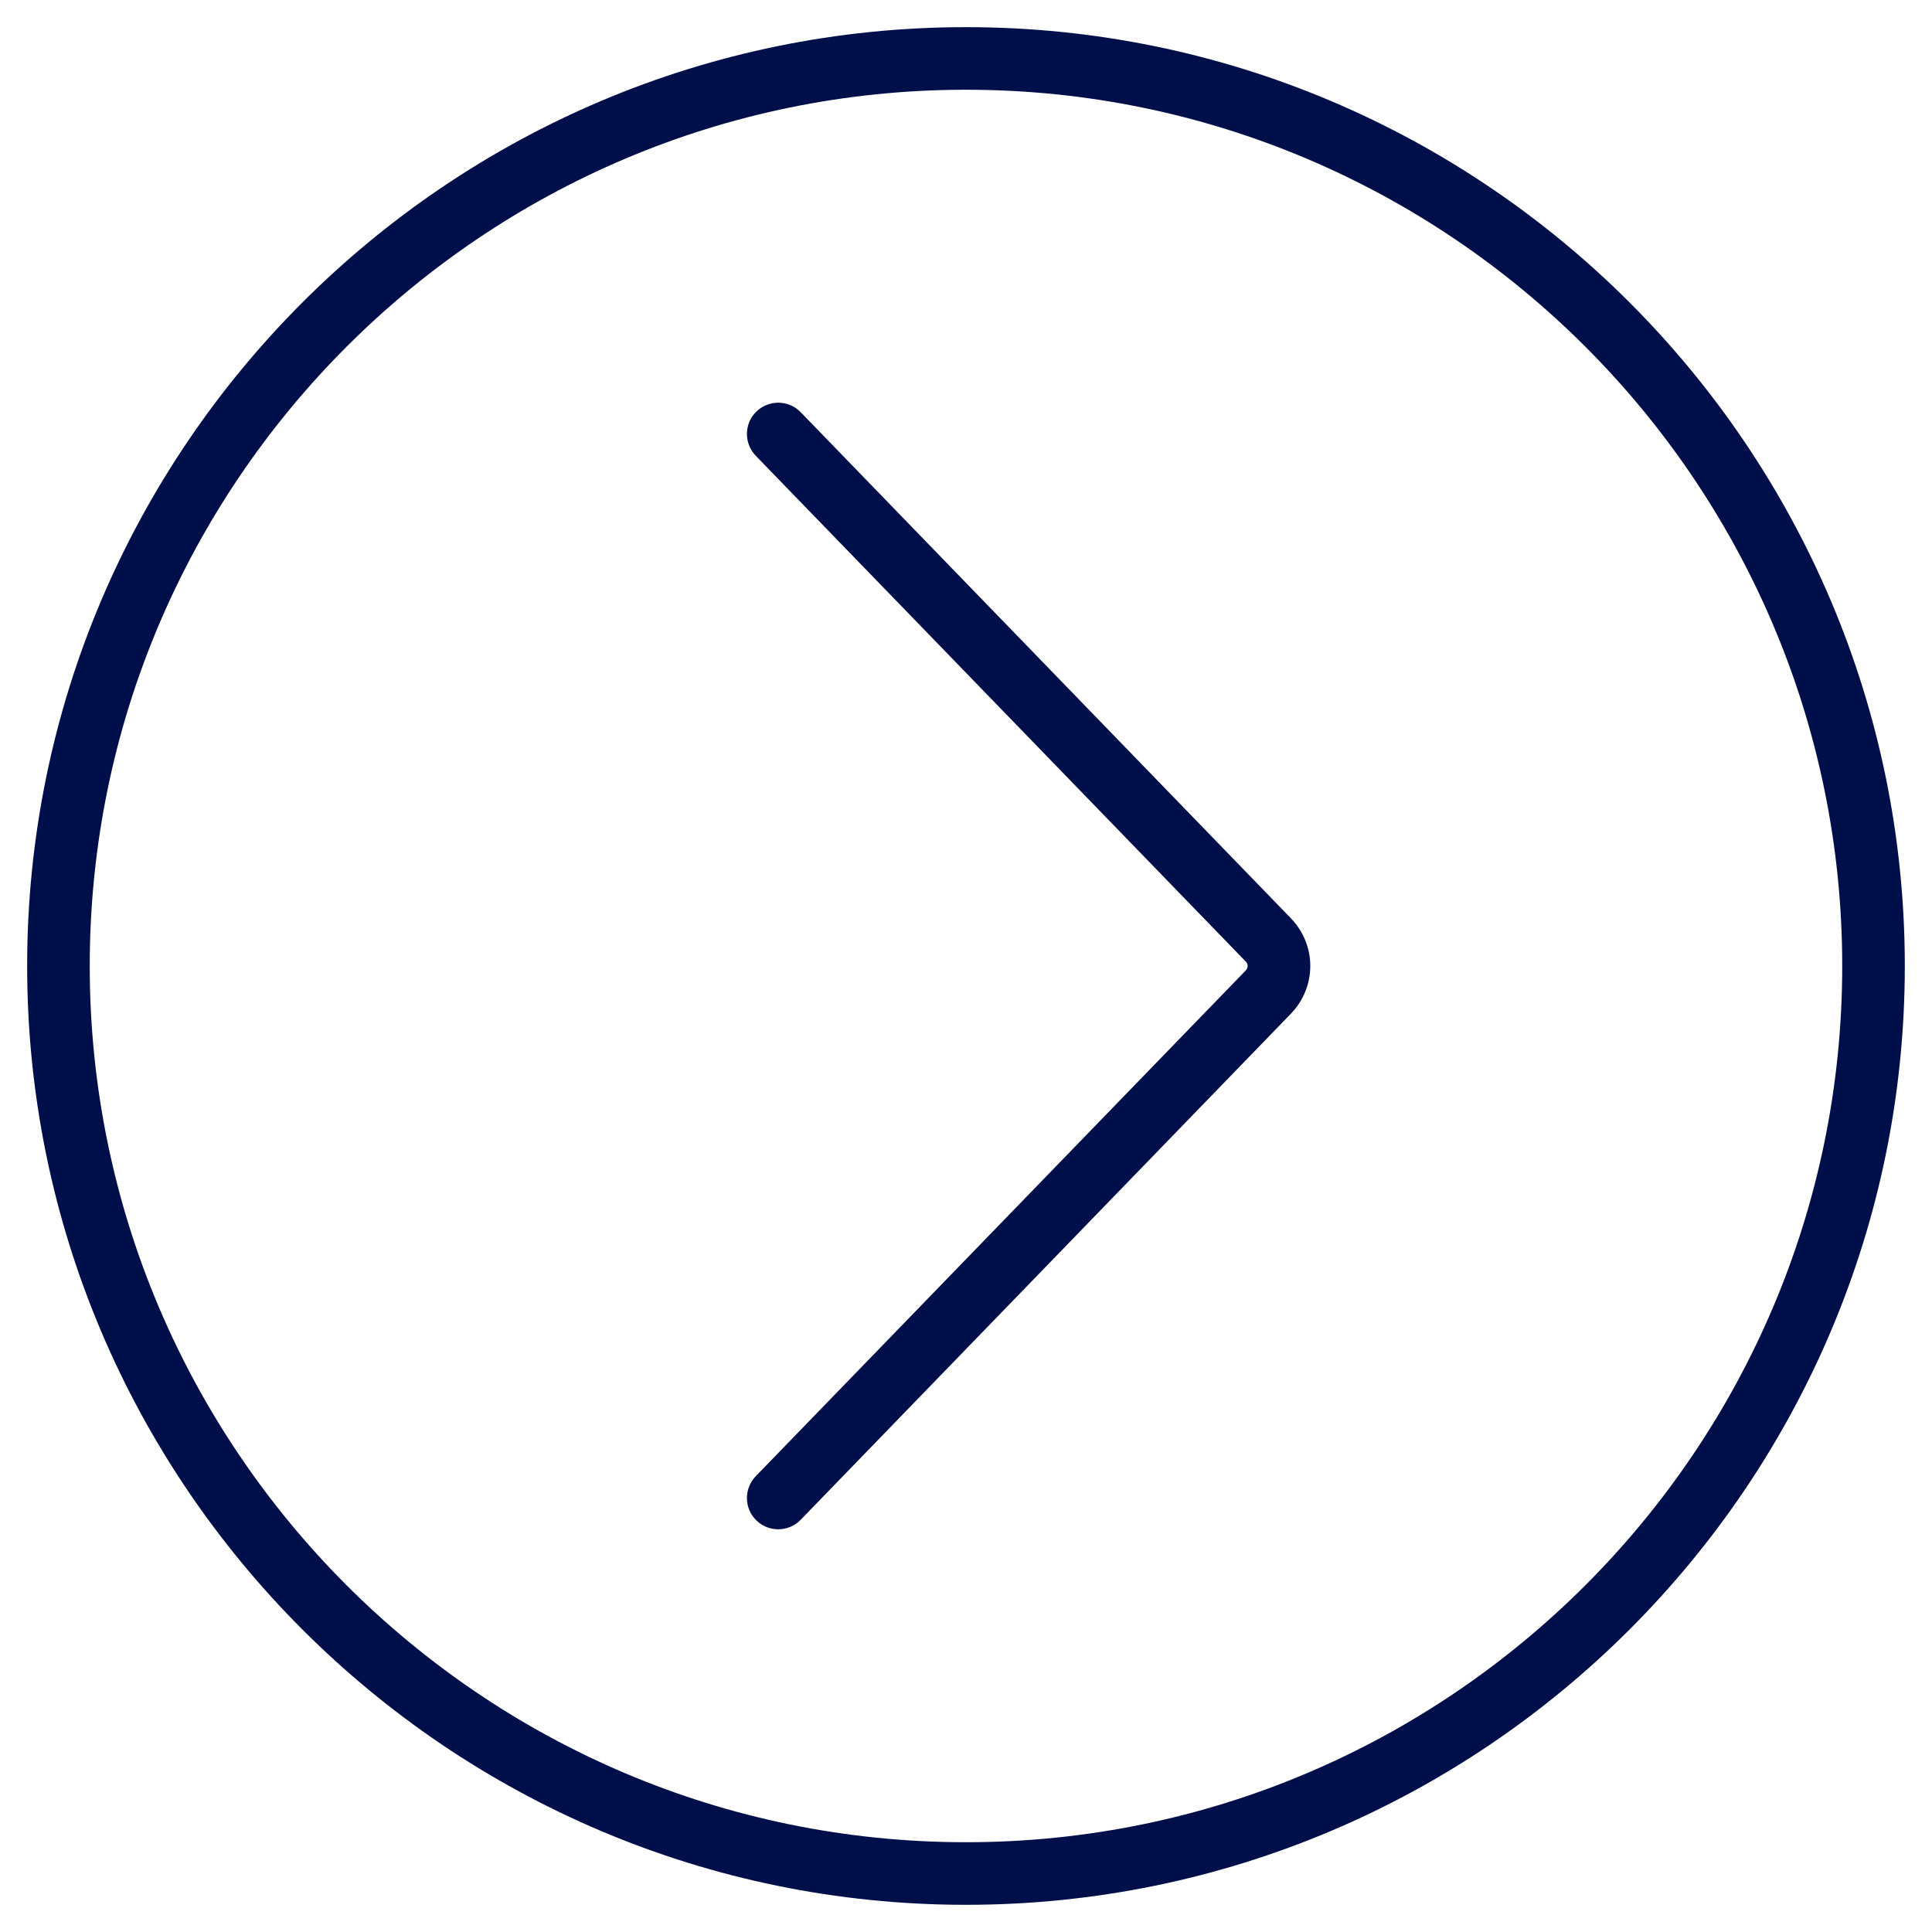
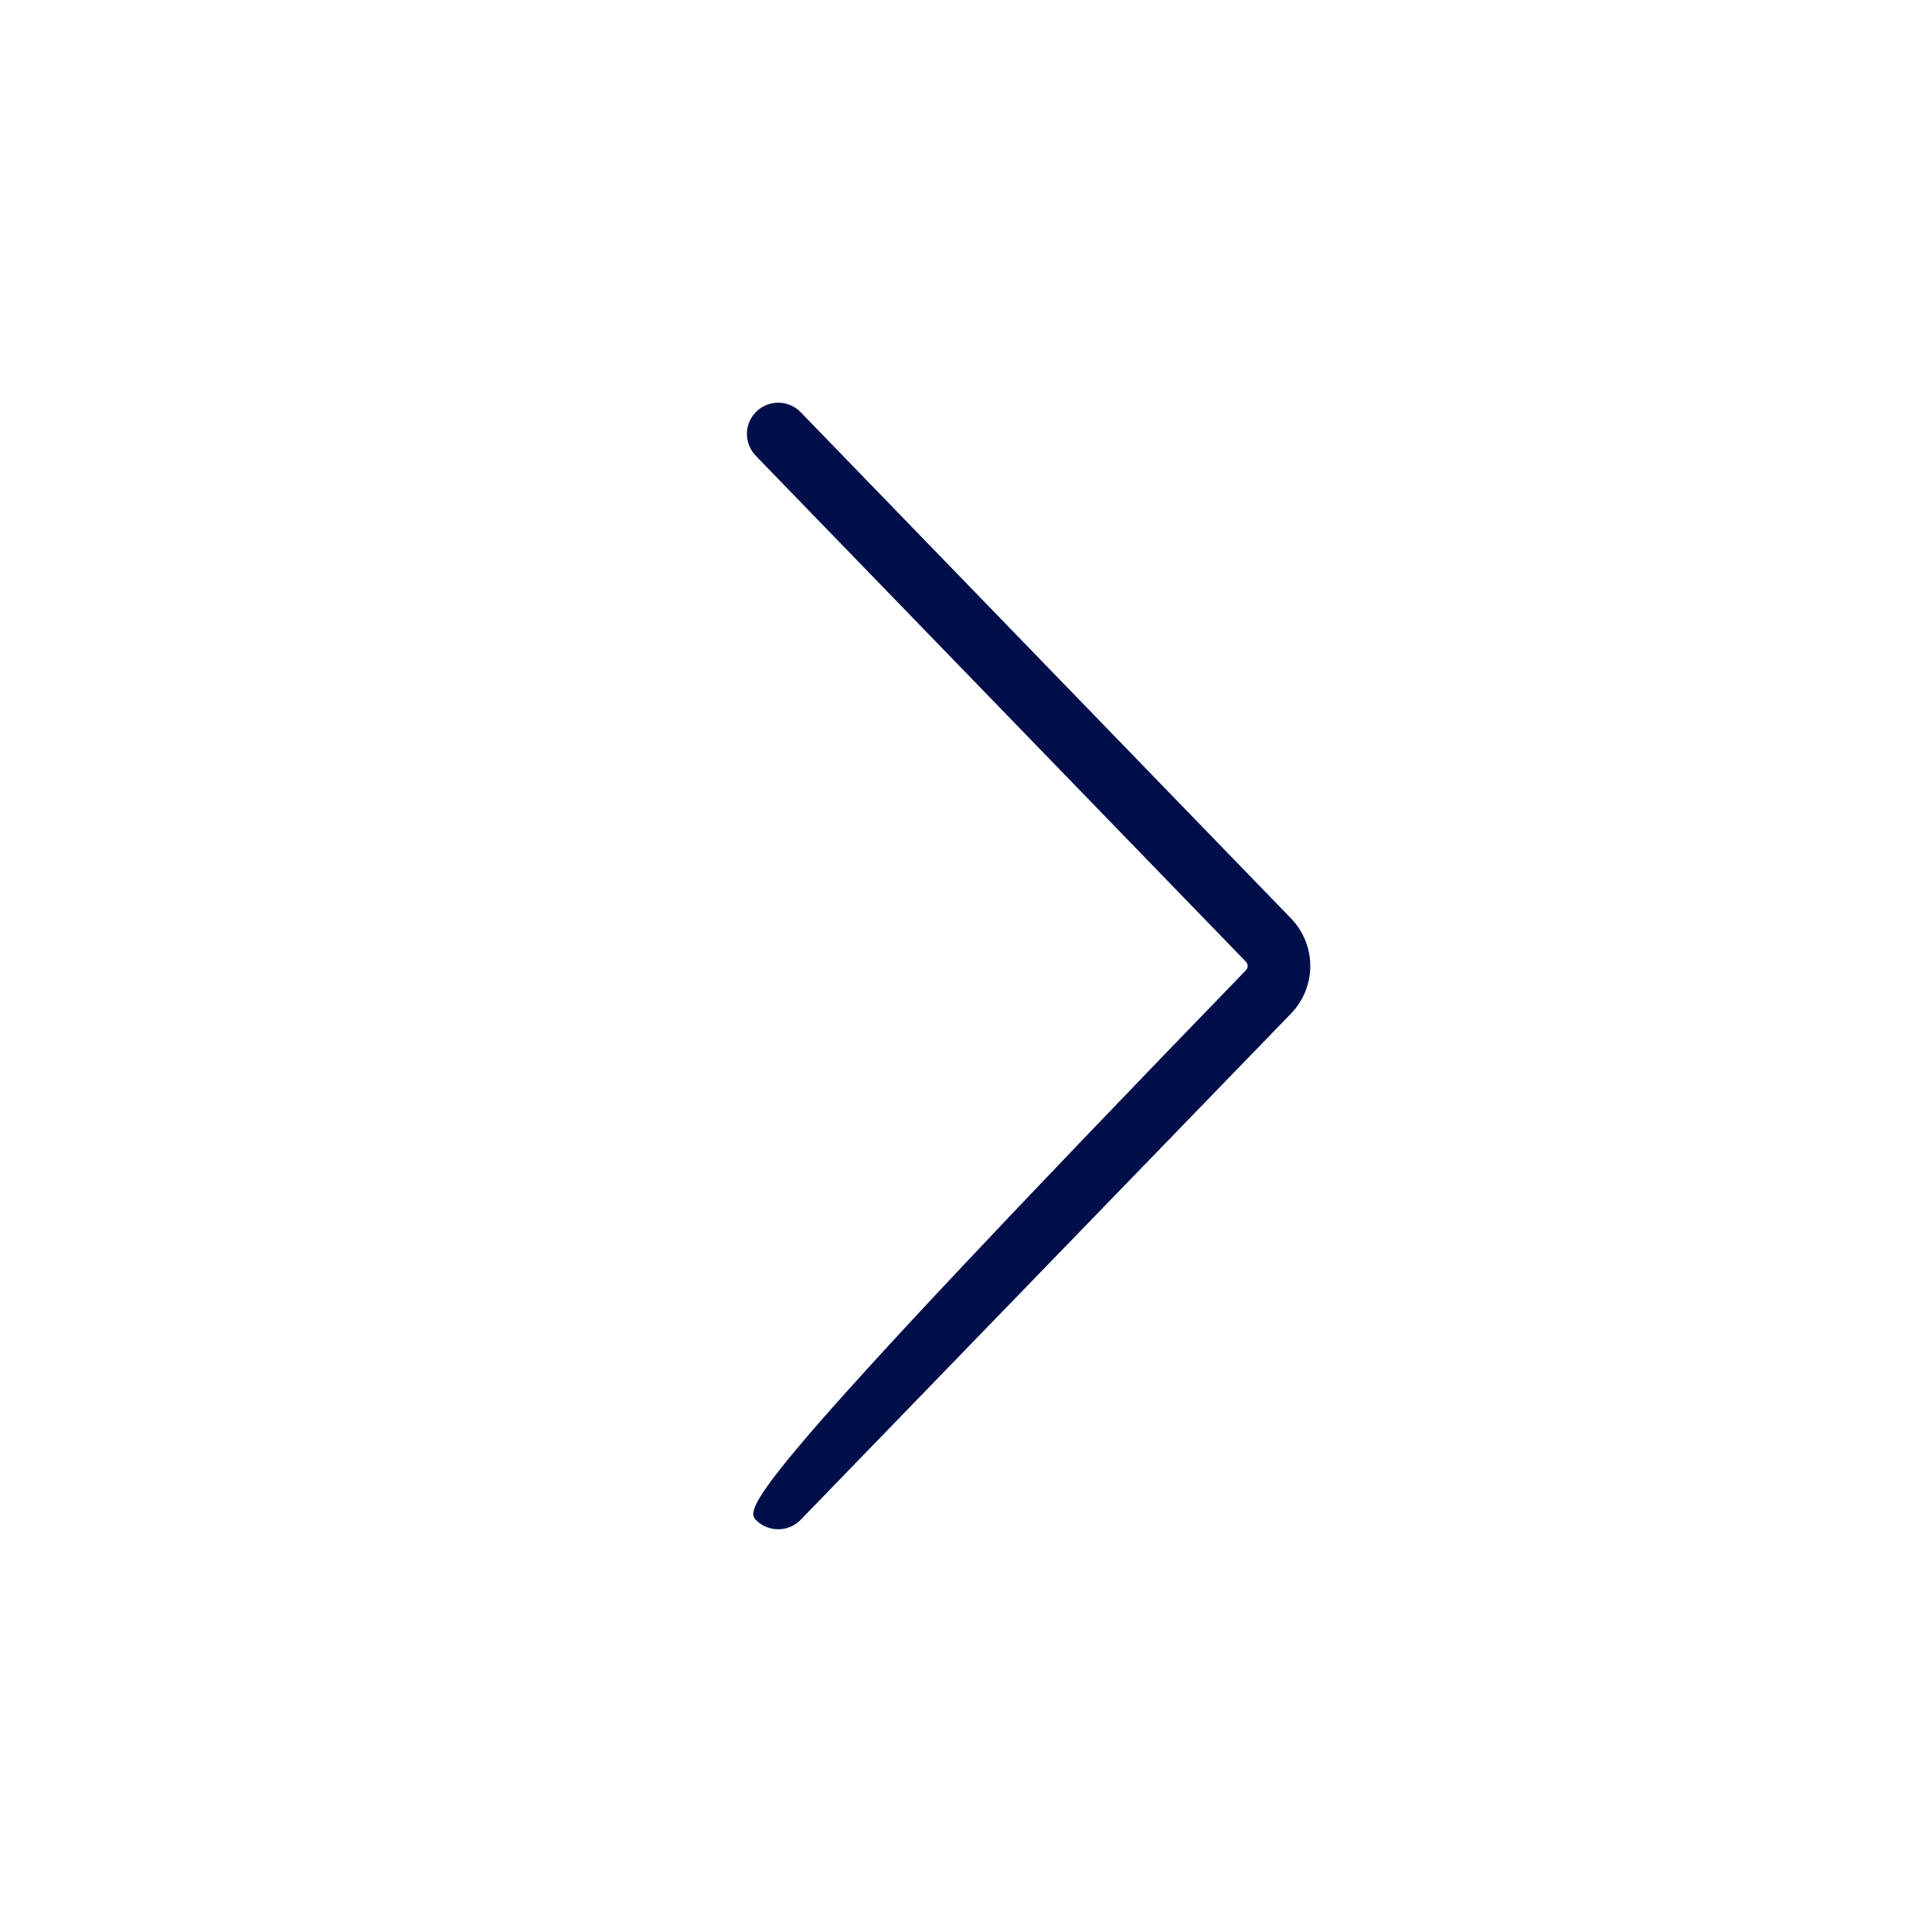
<svg xmlns="http://www.w3.org/2000/svg" width="500" zoomAndPan="magnify" viewBox="0 0 375 375" height="500" preserveAspectRatio="xMidYMid meet" version="1.0">
  <defs>
    <clipPath id="741db71cca">
-       <path d="M 5.27 5.27 L 369.77 5.27 L 369.77 369.77 L 5.27 369.77 Z M 5.27 5.27 " clip-rule="nonzero" />
-     </clipPath>
+       </clipPath>
  </defs>
  <g clip-path="url(#741db71cca)">
    <path fill="#000f4a" d="M 187.496 357.574 C 93.703 357.574 17.418 281.293 17.418 187.496 C 17.418 93.703 93.703 17.418 187.496 17.418 C 281.293 17.418 357.574 93.703 357.574 187.496 C 357.574 281.293 281.293 357.574 187.496 357.574 Z M 187.496 5.27 C 87.012 5.27 5.27 87.012 5.27 187.496 C 5.27 287.984 87.012 369.723 187.496 369.723 C 287.984 369.723 369.723 287.984 369.723 187.496 C 369.723 87.012 287.984 5.27 187.496 5.27 " fill-opacity="1" fill-rule="nonzero" />
  </g>
-   <path fill="#000f4a" d="M 155.418 80.012 C 153.094 77.594 149.227 77.547 146.828 79.871 C 144.41 82.195 144.363 86.039 146.688 88.461 L 241.809 186.645 C 242.285 187.141 242.285 187.855 241.809 188.352 L 146.688 286.535 C 144.363 288.957 144.41 292.801 146.828 295.125 C 147.992 296.266 149.535 296.832 151.051 296.832 C 152.641 296.832 154.23 296.219 155.418 294.984 L 250.52 196.801 C 255.594 191.578 255.594 183.418 250.52 178.195 L 155.418 80.012 " fill-opacity="1" fill-rule="nonzero" />
+   <path fill="#000f4a" d="M 155.418 80.012 C 153.094 77.594 149.227 77.547 146.828 79.871 C 144.41 82.195 144.363 86.039 146.688 88.461 L 241.809 186.645 C 242.285 187.141 242.285 187.855 241.809 188.352 C 144.363 288.957 144.41 292.801 146.828 295.125 C 147.992 296.266 149.535 296.832 151.051 296.832 C 152.641 296.832 154.23 296.219 155.418 294.984 L 250.52 196.801 C 255.594 191.578 255.594 183.418 250.52 178.195 L 155.418 80.012 " fill-opacity="1" fill-rule="nonzero" />
</svg>